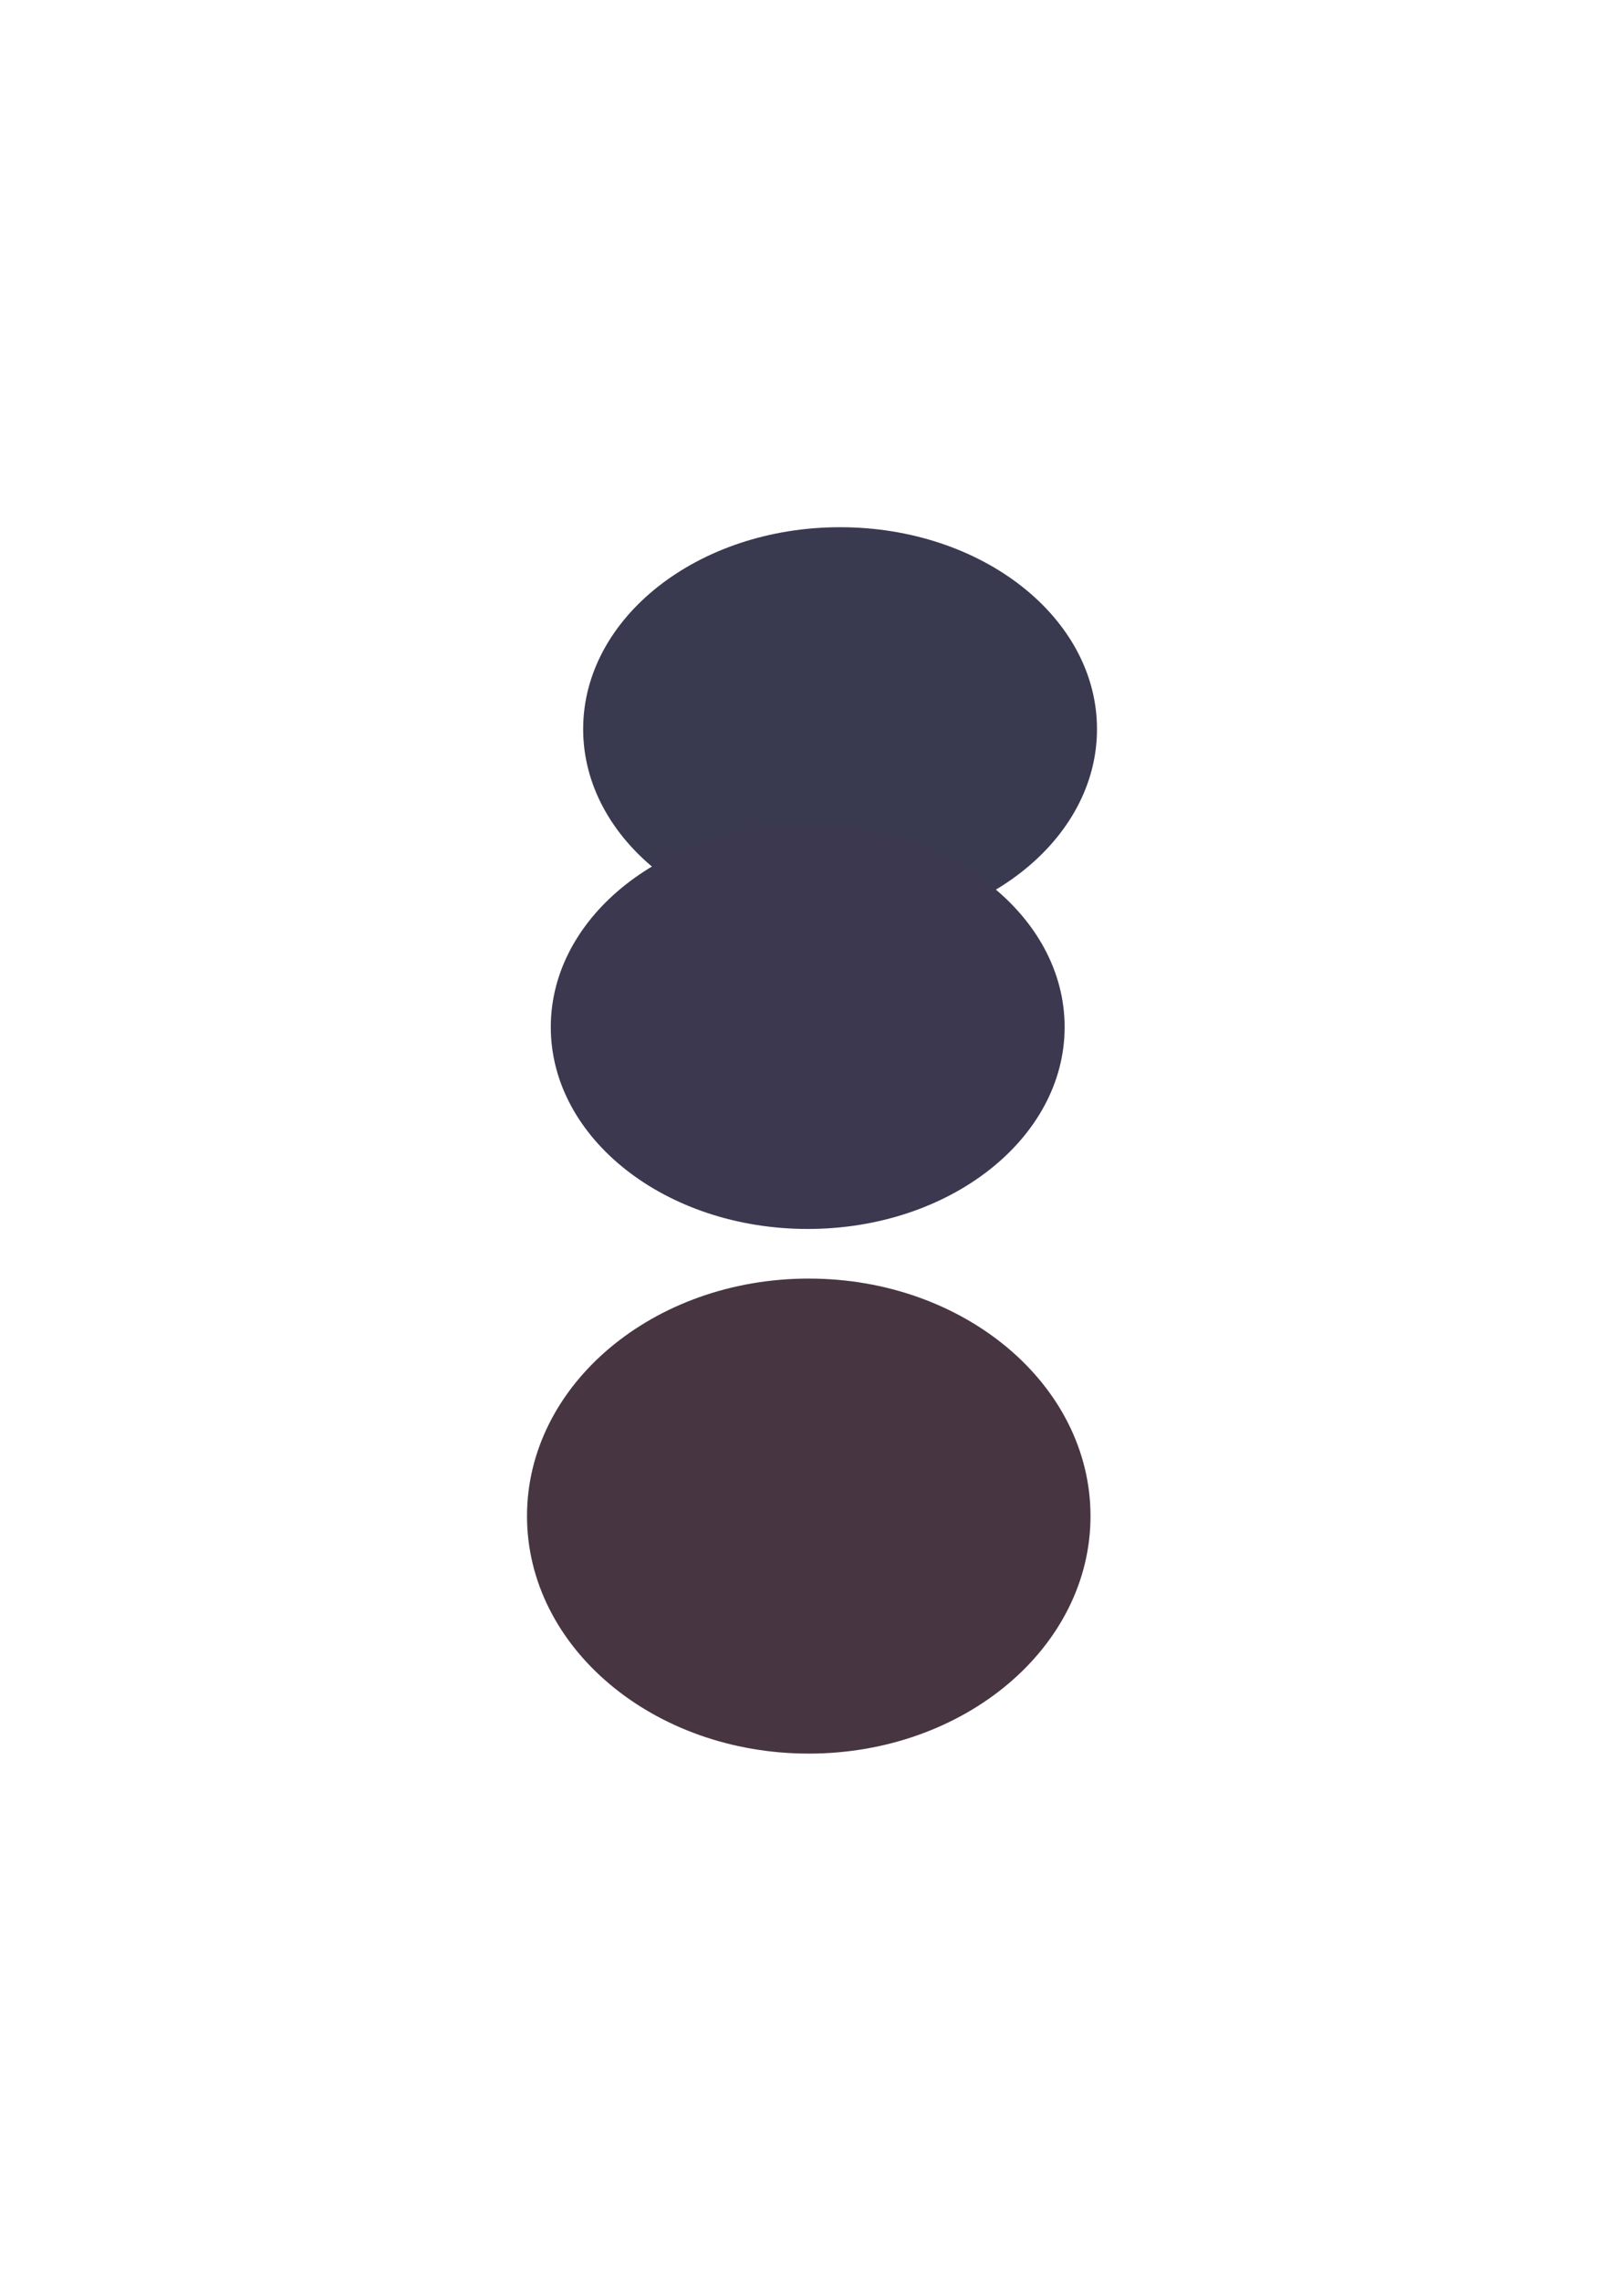
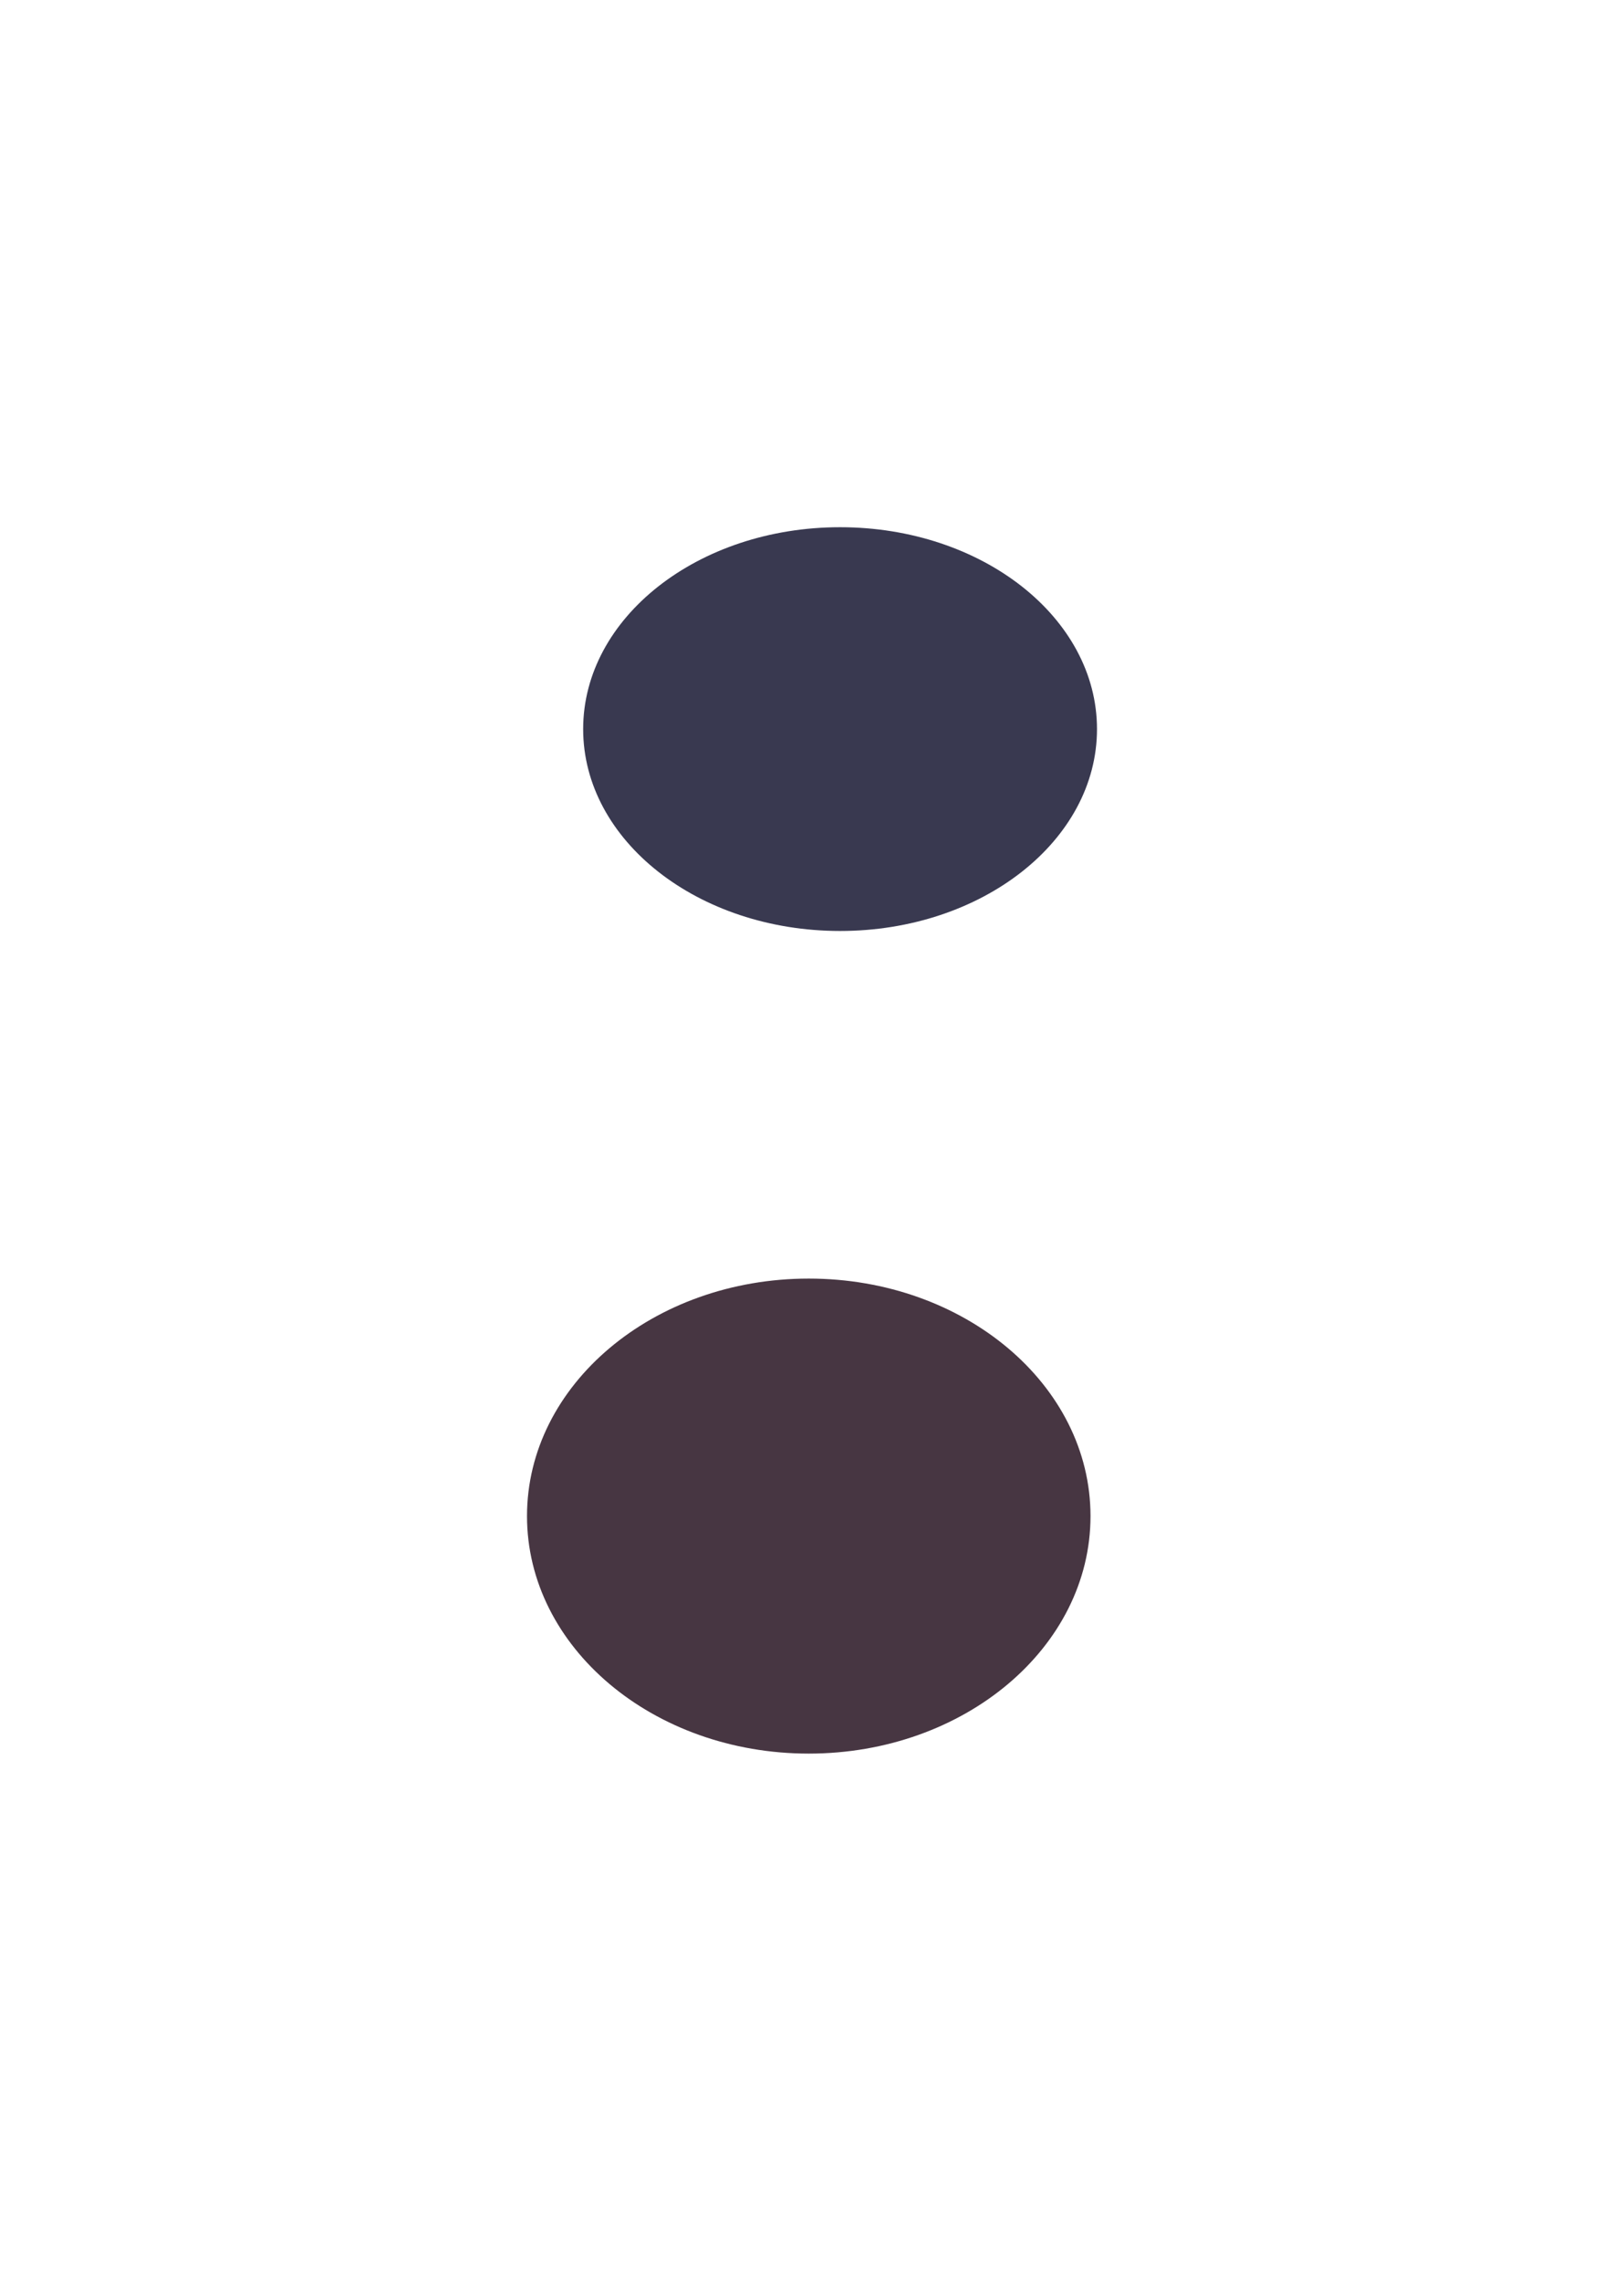
<svg xmlns="http://www.w3.org/2000/svg" fill="none" height="100%" overflow="visible" preserveAspectRatio="none" style="display: block;" viewBox="0 0 136.704 191.917" width="100%">
  <g id="Group" opacity="0.9">
    <g filter="url(#filter0_f_0_2194)" id="Group_2">
      <path d="M70.716 78.336C82.66 78.336 92.342 70.731 92.342 61.349C92.342 51.968 82.66 44.362 70.716 44.362C58.771 44.362 49.089 51.968 49.089 61.349C49.089 70.731 58.771 78.336 70.716 78.336Z" fill="#23233D" id="Vector" />
    </g>
    <g filter="url(#filter1_f_0_2194)" id="Group_3">
      <path d="M68.079 147.555C81.177 147.555 91.796 138.607 91.796 127.57C91.796 116.533 81.177 107.585 68.079 107.585C54.98 107.585 44.362 116.533 44.362 127.57C44.362 138.607 54.98 147.555 68.079 147.555Z" fill="#33202E" id="Vector_2" />
    </g>
    <g filter="url(#filter2_f_0_2194)" id="Group_4">
-       <path d="M67.991 103.41C79.935 103.41 89.618 95.805 89.618 86.423C89.618 77.041 79.935 69.436 67.991 69.436C56.047 69.436 46.364 77.041 46.364 86.423C46.364 95.805 56.047 103.41 67.991 103.41Z" fill="#26223C" id="Vector_3" />
-     </g>
+       </g>
  </g>
  <defs>
    <filter color-interpolation-filters="sRGB" filterUnits="userSpaceOnUse" height="122.698" id="filter0_f_0_2194" width="131.978" x="4.727" y="0">
      <feFlood flood-opacity="0" result="BackgroundImageFix" />
      <feBlend in="SourceGraphic" in2="BackgroundImageFix" mode="normal" result="shape" />
      <feGaussianBlur result="effect1_foregroundBlur_0_2194" stdDeviation="22.181" />
    </filter>
    <filter color-interpolation-filters="sRGB" filterUnits="userSpaceOnUse" height="128.694" id="filter1_f_0_2194" width="136.158" x="0" y="63.223">
      <feFlood flood-opacity="0" result="BackgroundImageFix" />
      <feBlend in="SourceGraphic" in2="BackgroundImageFix" mode="normal" result="shape" />
      <feGaussianBlur result="effect1_foregroundBlur_0_2194" stdDeviation="22.181" />
    </filter>
    <filter color-interpolation-filters="sRGB" filterUnits="userSpaceOnUse" height="122.698" id="filter2_f_0_2194" width="131.978" x="2.002" y="25.074">
      <feFlood flood-opacity="0" result="BackgroundImageFix" />
      <feBlend in="SourceGraphic" in2="BackgroundImageFix" mode="normal" result="shape" />
      <feGaussianBlur result="effect1_foregroundBlur_0_2194" stdDeviation="22.181" />
    </filter>
  </defs>
</svg>